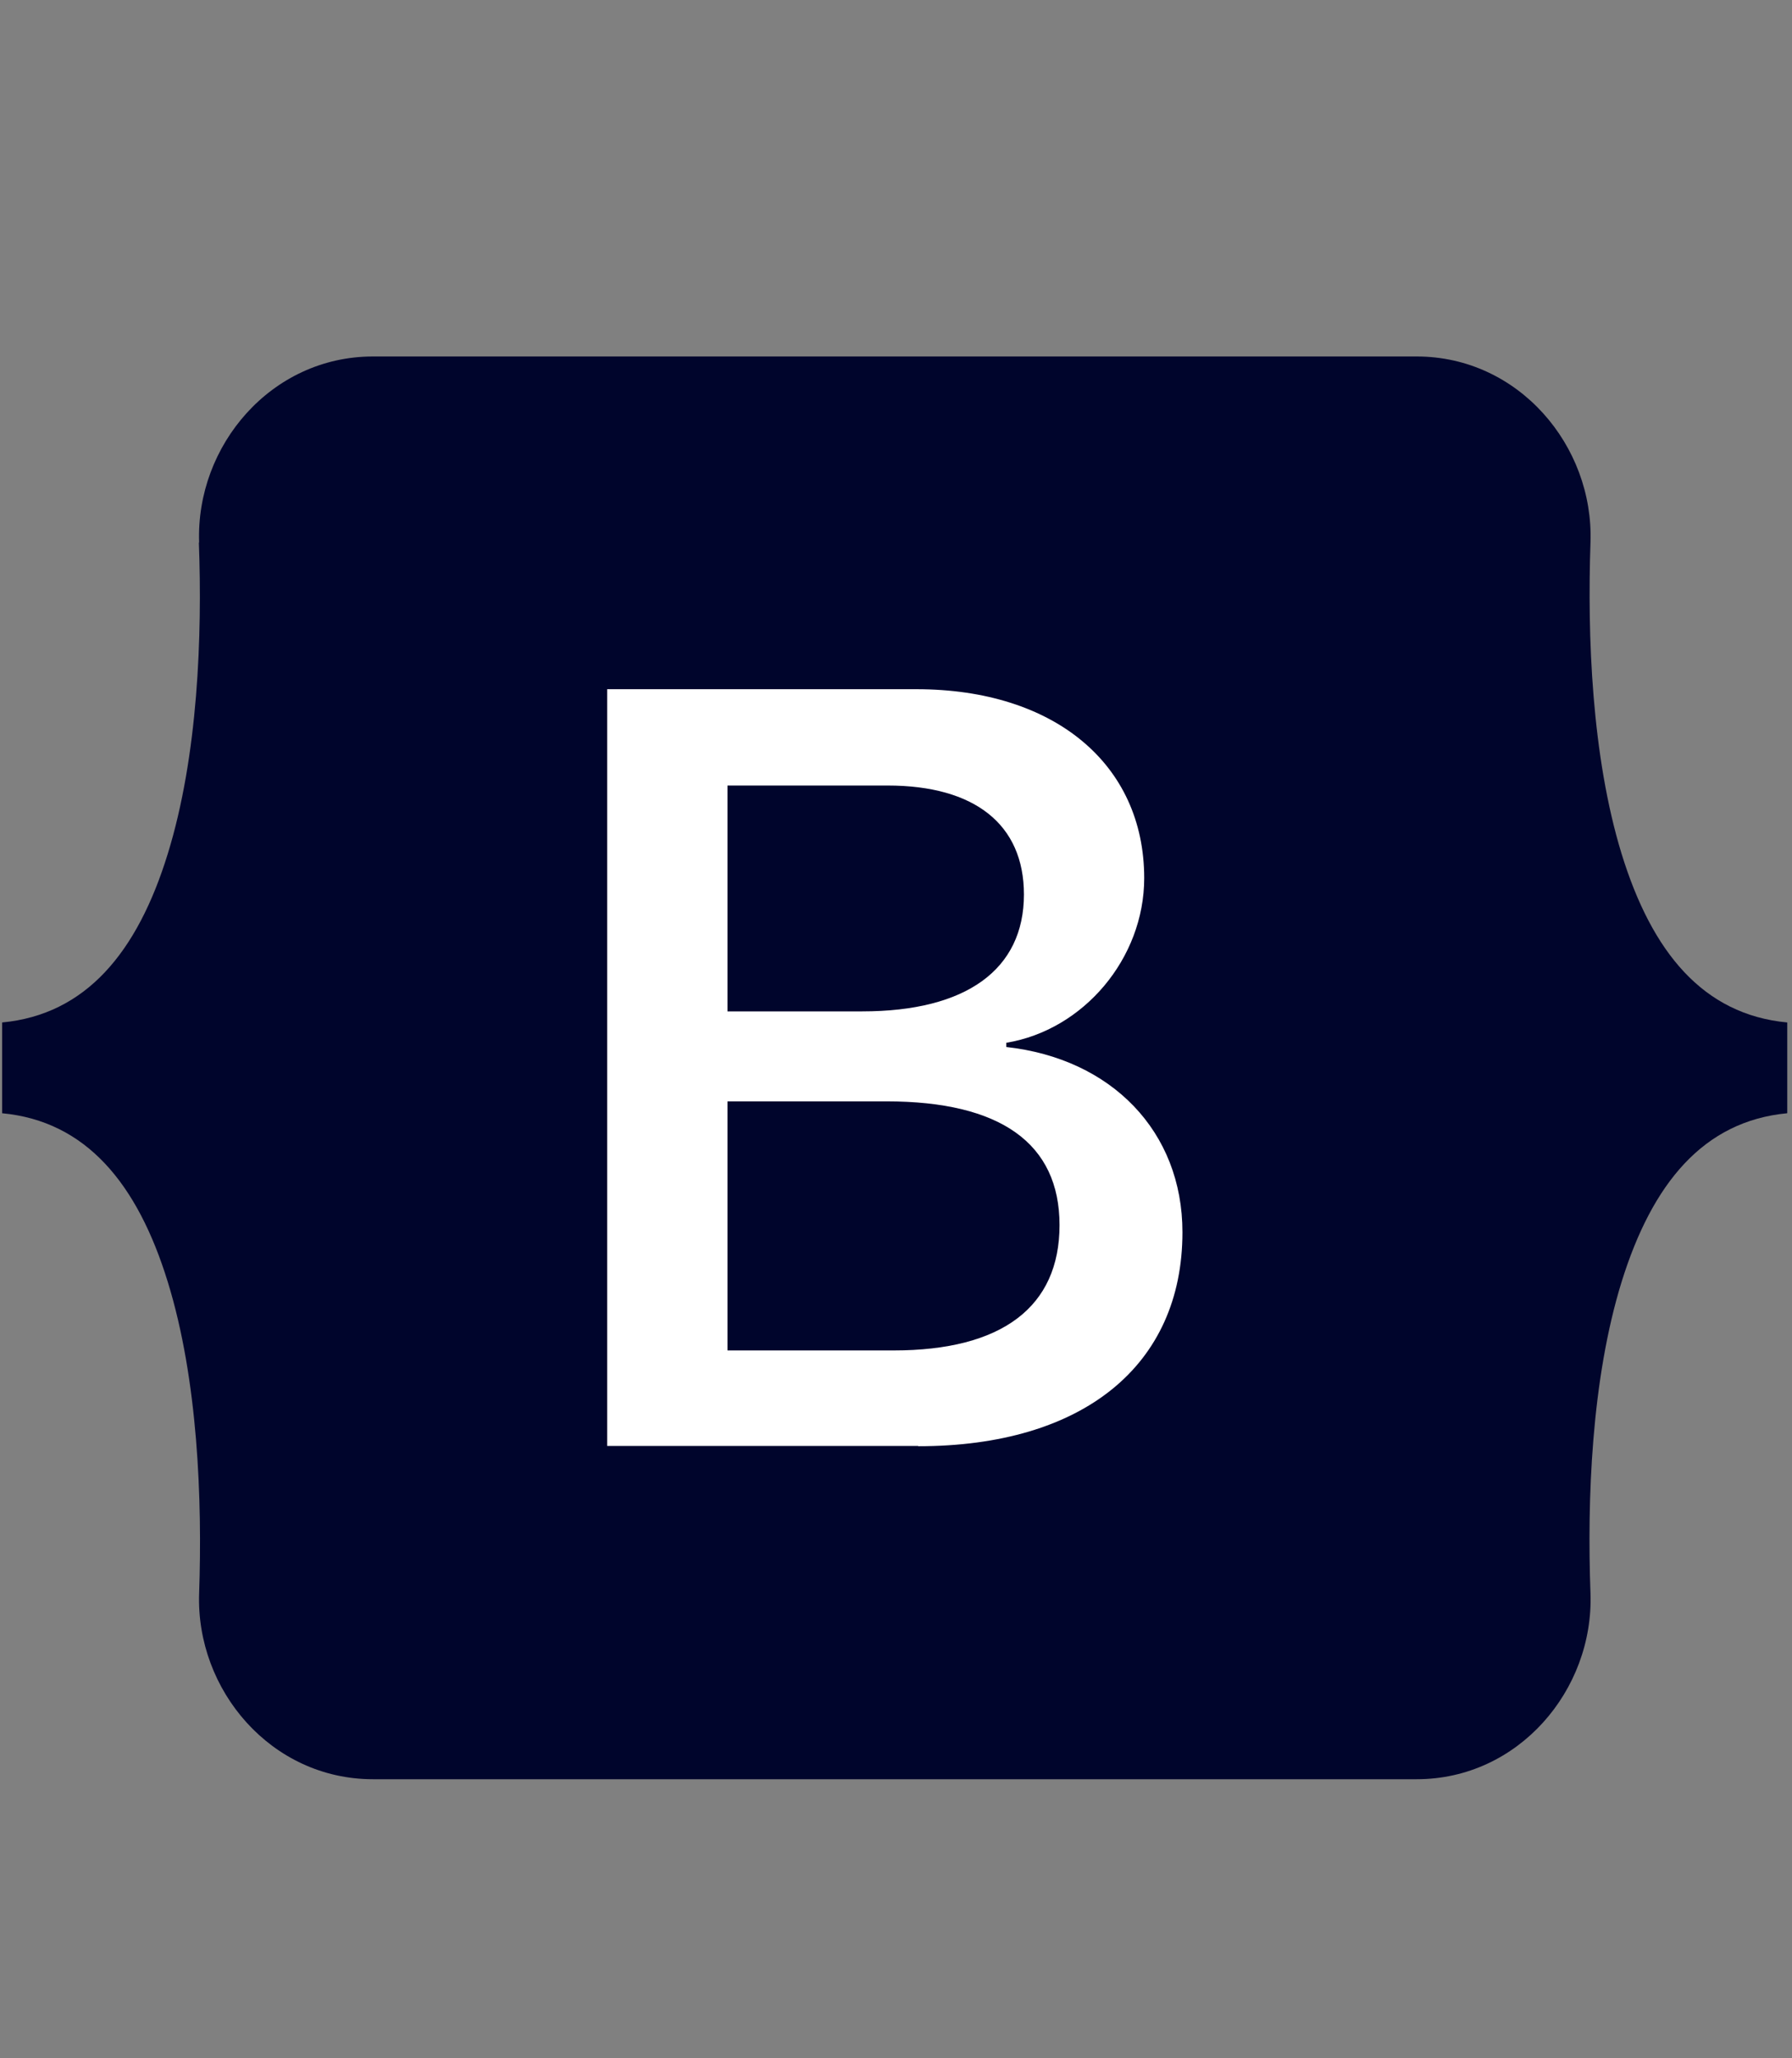
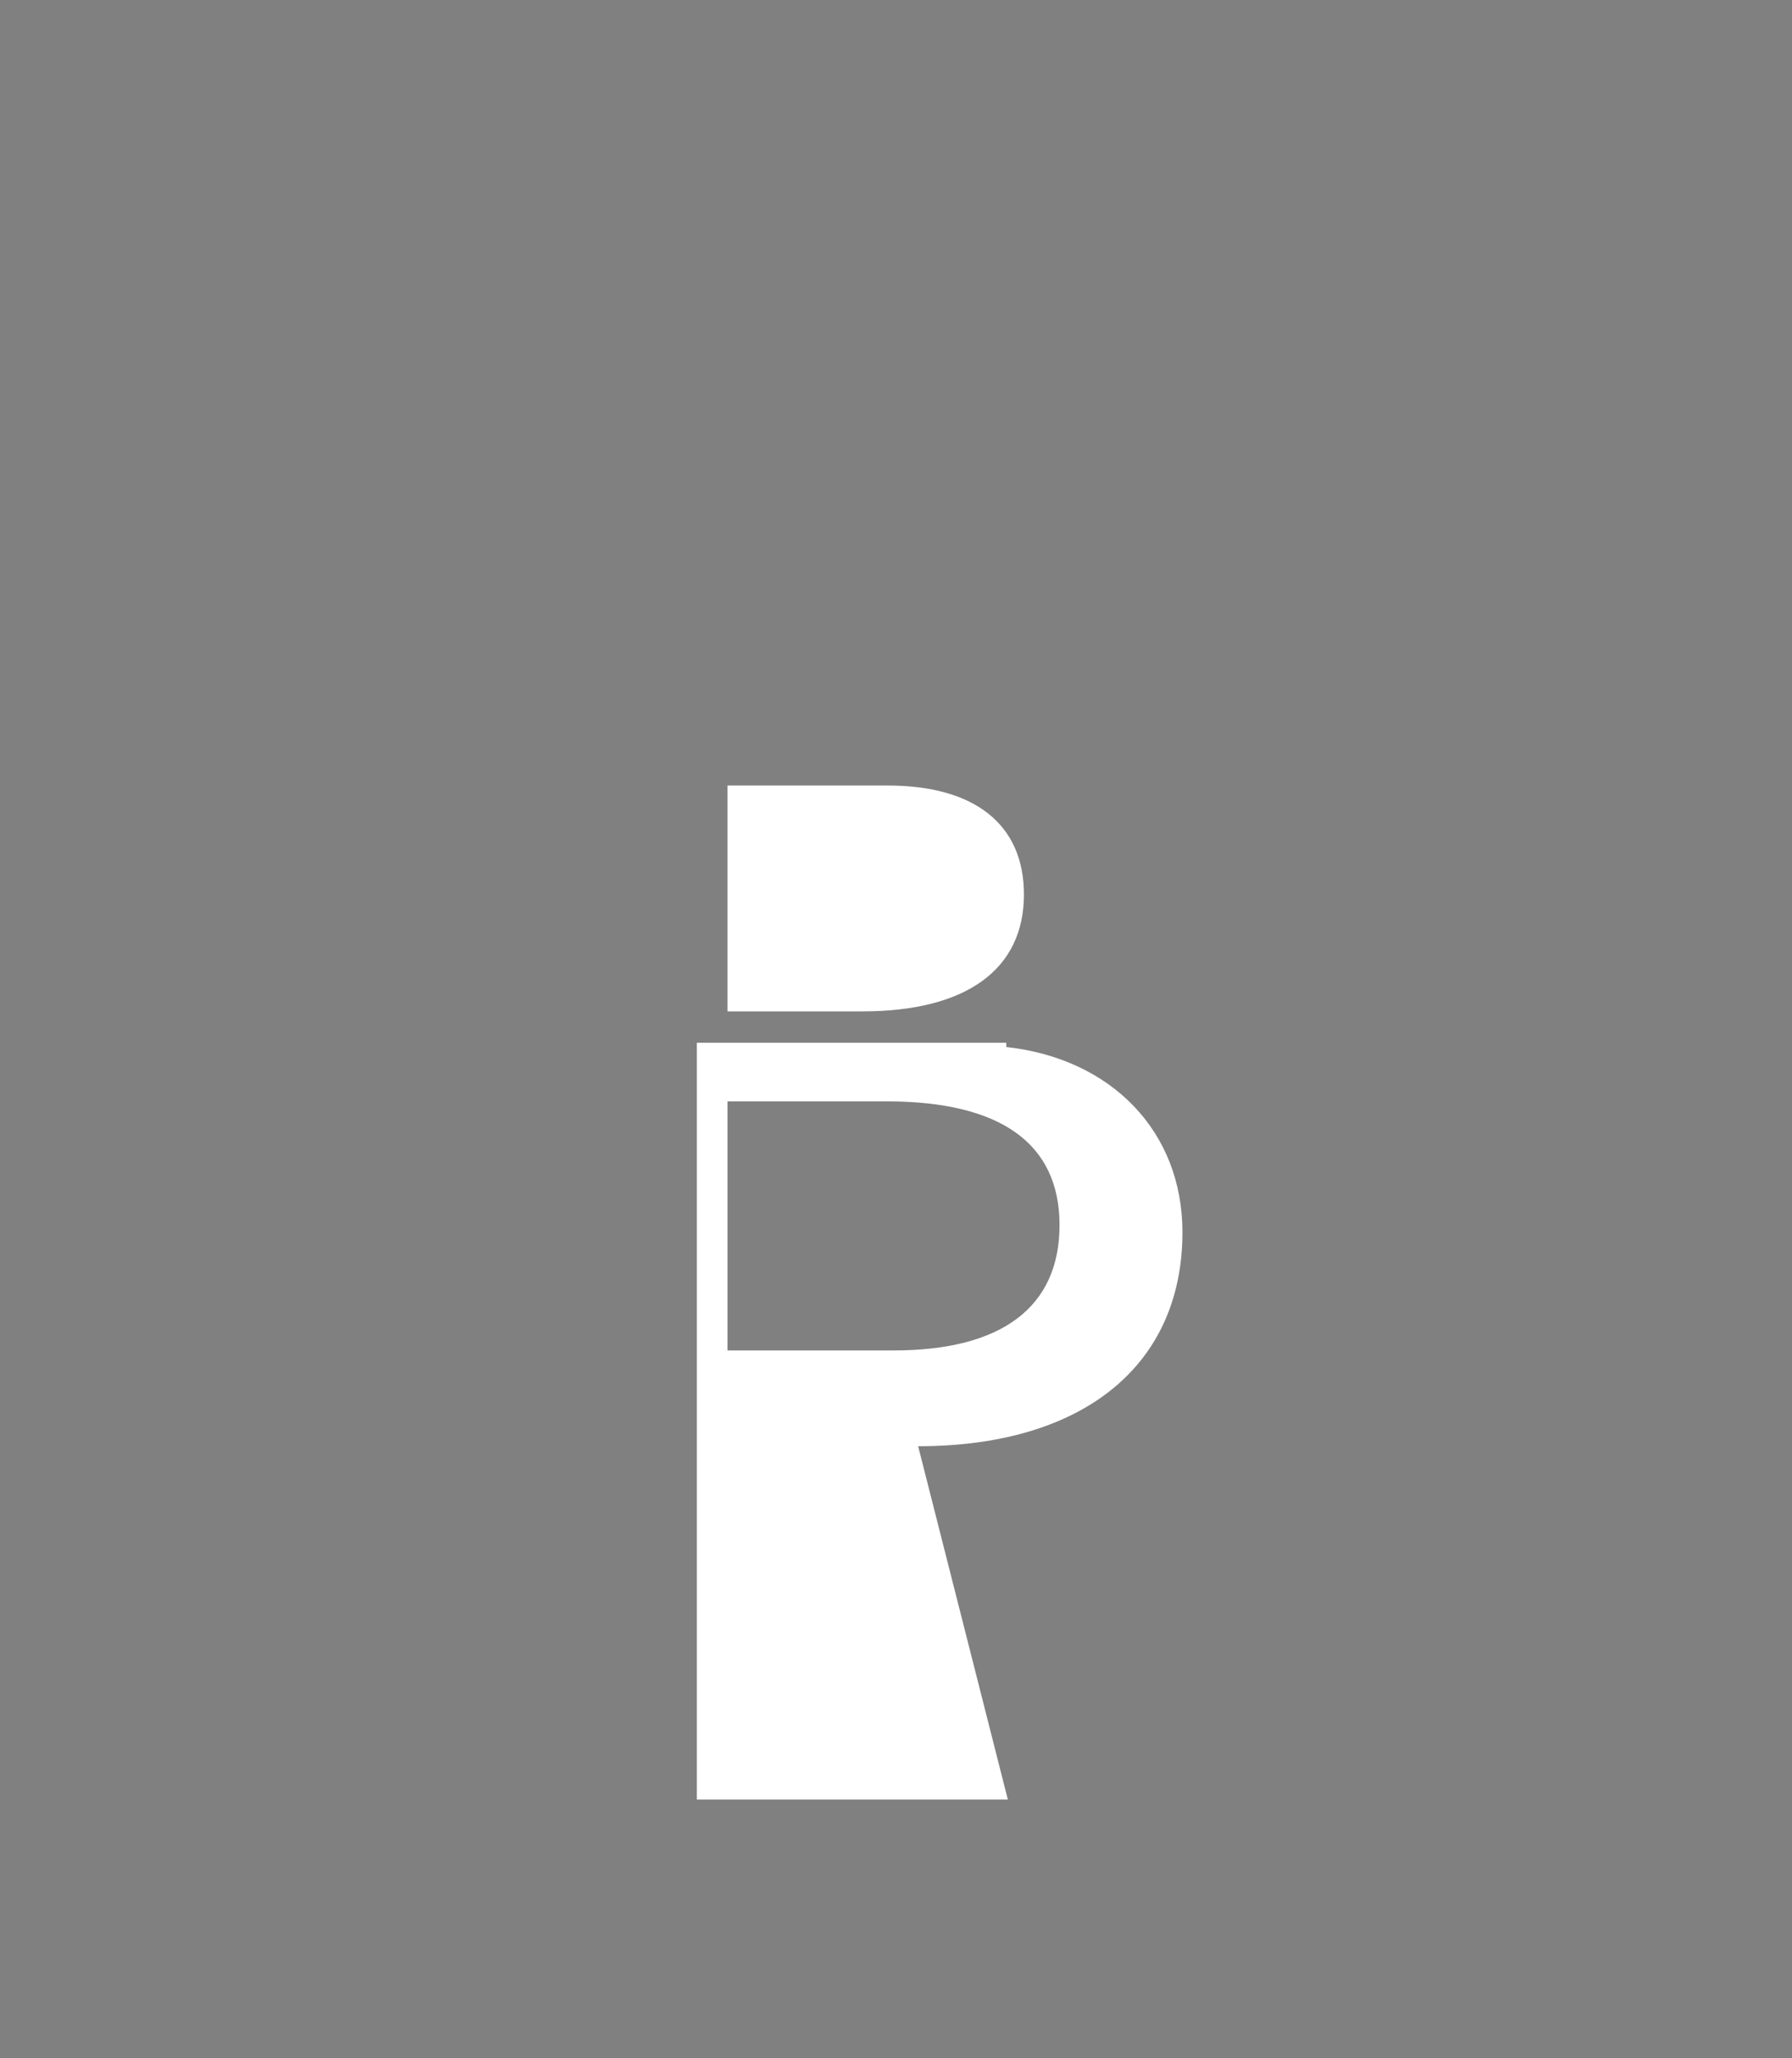
<svg xmlns="http://www.w3.org/2000/svg" viewBox="0 0 67.94 78">
  <rect x="0" y="0" width="67.94" height="78" fill="#808080" stroke="none" />
  <defs>
    <style>.d{fill:none;}.e{fill:#00052c;}.f{fill:#fff;}</style>
  </defs>
  <g id="a" />
  <g id="b">
    <g id="c">
      <g>
-         <path class="e" d="M7.55,20.56c-.13-3.67,2.73-7.05,6.59-7.05H53.71c3.86,0,6.72,3.38,6.59,7.05-.12,3.52,.04,8.08,1.18,11.8,1.15,3.73,3.09,6.09,6.28,6.39v3.44c-3.18,.3-5.12,2.66-6.28,6.39-1.15,3.72-1.31,8.28-1.18,11.8,.13,3.67-2.73,7.05-6.59,7.05H14.14c-3.86,0-6.72-3.38-6.59-7.05,.12-3.52-.04-8.08-1.19-11.8-1.15-3.73-3.1-6.09-6.28-6.39v-3.44c3.18-.3,5.13-2.66,6.28-6.39,1.15-3.72,1.31-8.28,1.18-11.8Z" />
-         <path class="f" d="M34.81,54.81c6.25,0,10.02-3.06,10.02-8.11,0-3.82-2.69-6.58-6.68-7.02v-.16c2.93-.48,5.23-3.2,5.23-6.24,0-4.33-3.42-7.16-8.63-7.16h-11.73v28.68h11.79Zm-7.23-25.04h6.07c3.3,0,5.17,1.47,5.17,4.13,0,2.84-2.18,4.43-6.13,4.43h-5.11v-8.57Zm0,21.41v-9.44h6.03c4.32,0,6.56,1.59,6.56,4.69s-2.18,4.75-6.29,4.75h-6.29Z" />
+         <path class="f" d="M34.81,54.81c6.25,0,10.02-3.06,10.02-8.11,0-3.82-2.69-6.58-6.68-7.02v-.16h-11.73v28.68h11.79Zm-7.23-25.04h6.07c3.3,0,5.17,1.47,5.17,4.13,0,2.84-2.18,4.43-6.13,4.43h-5.11v-8.57Zm0,21.41v-9.44h6.03c4.32,0,6.56,1.59,6.56,4.69s-2.18,4.75-6.29,4.75h-6.29Z" />
        <rect class="d" width="67.94" height="78" />
      </g>
    </g>
  </g>
</svg>